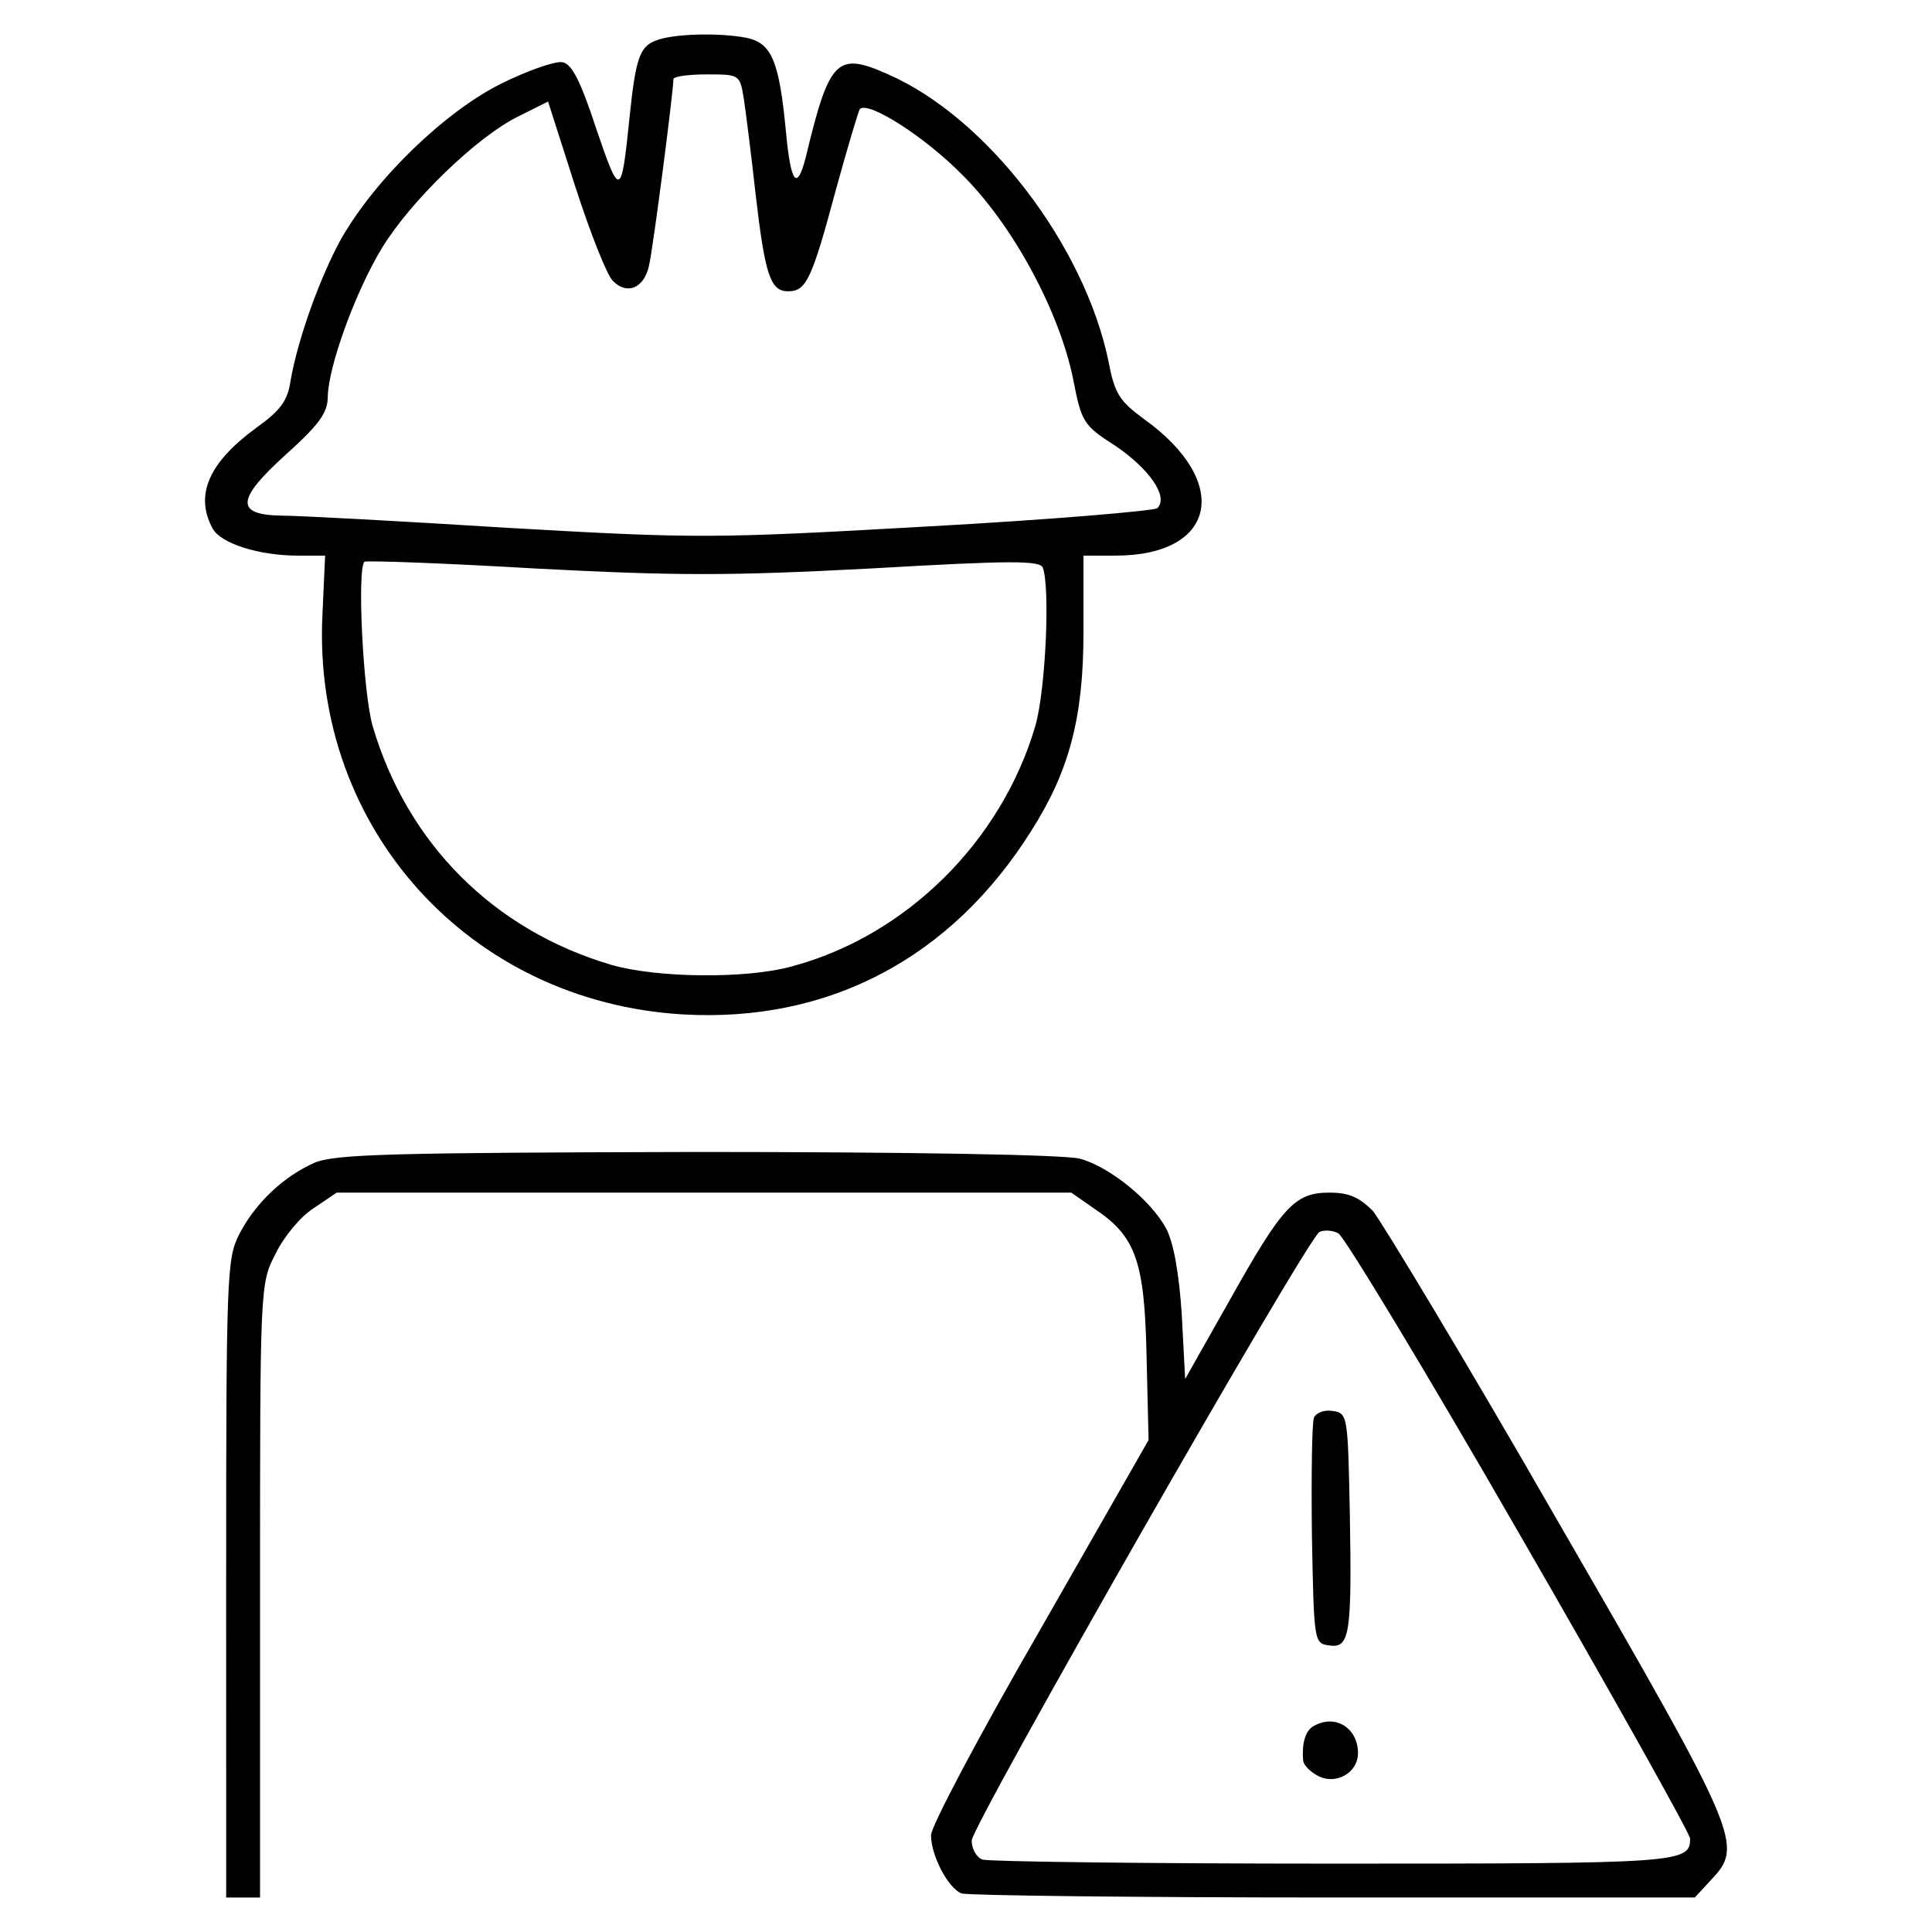
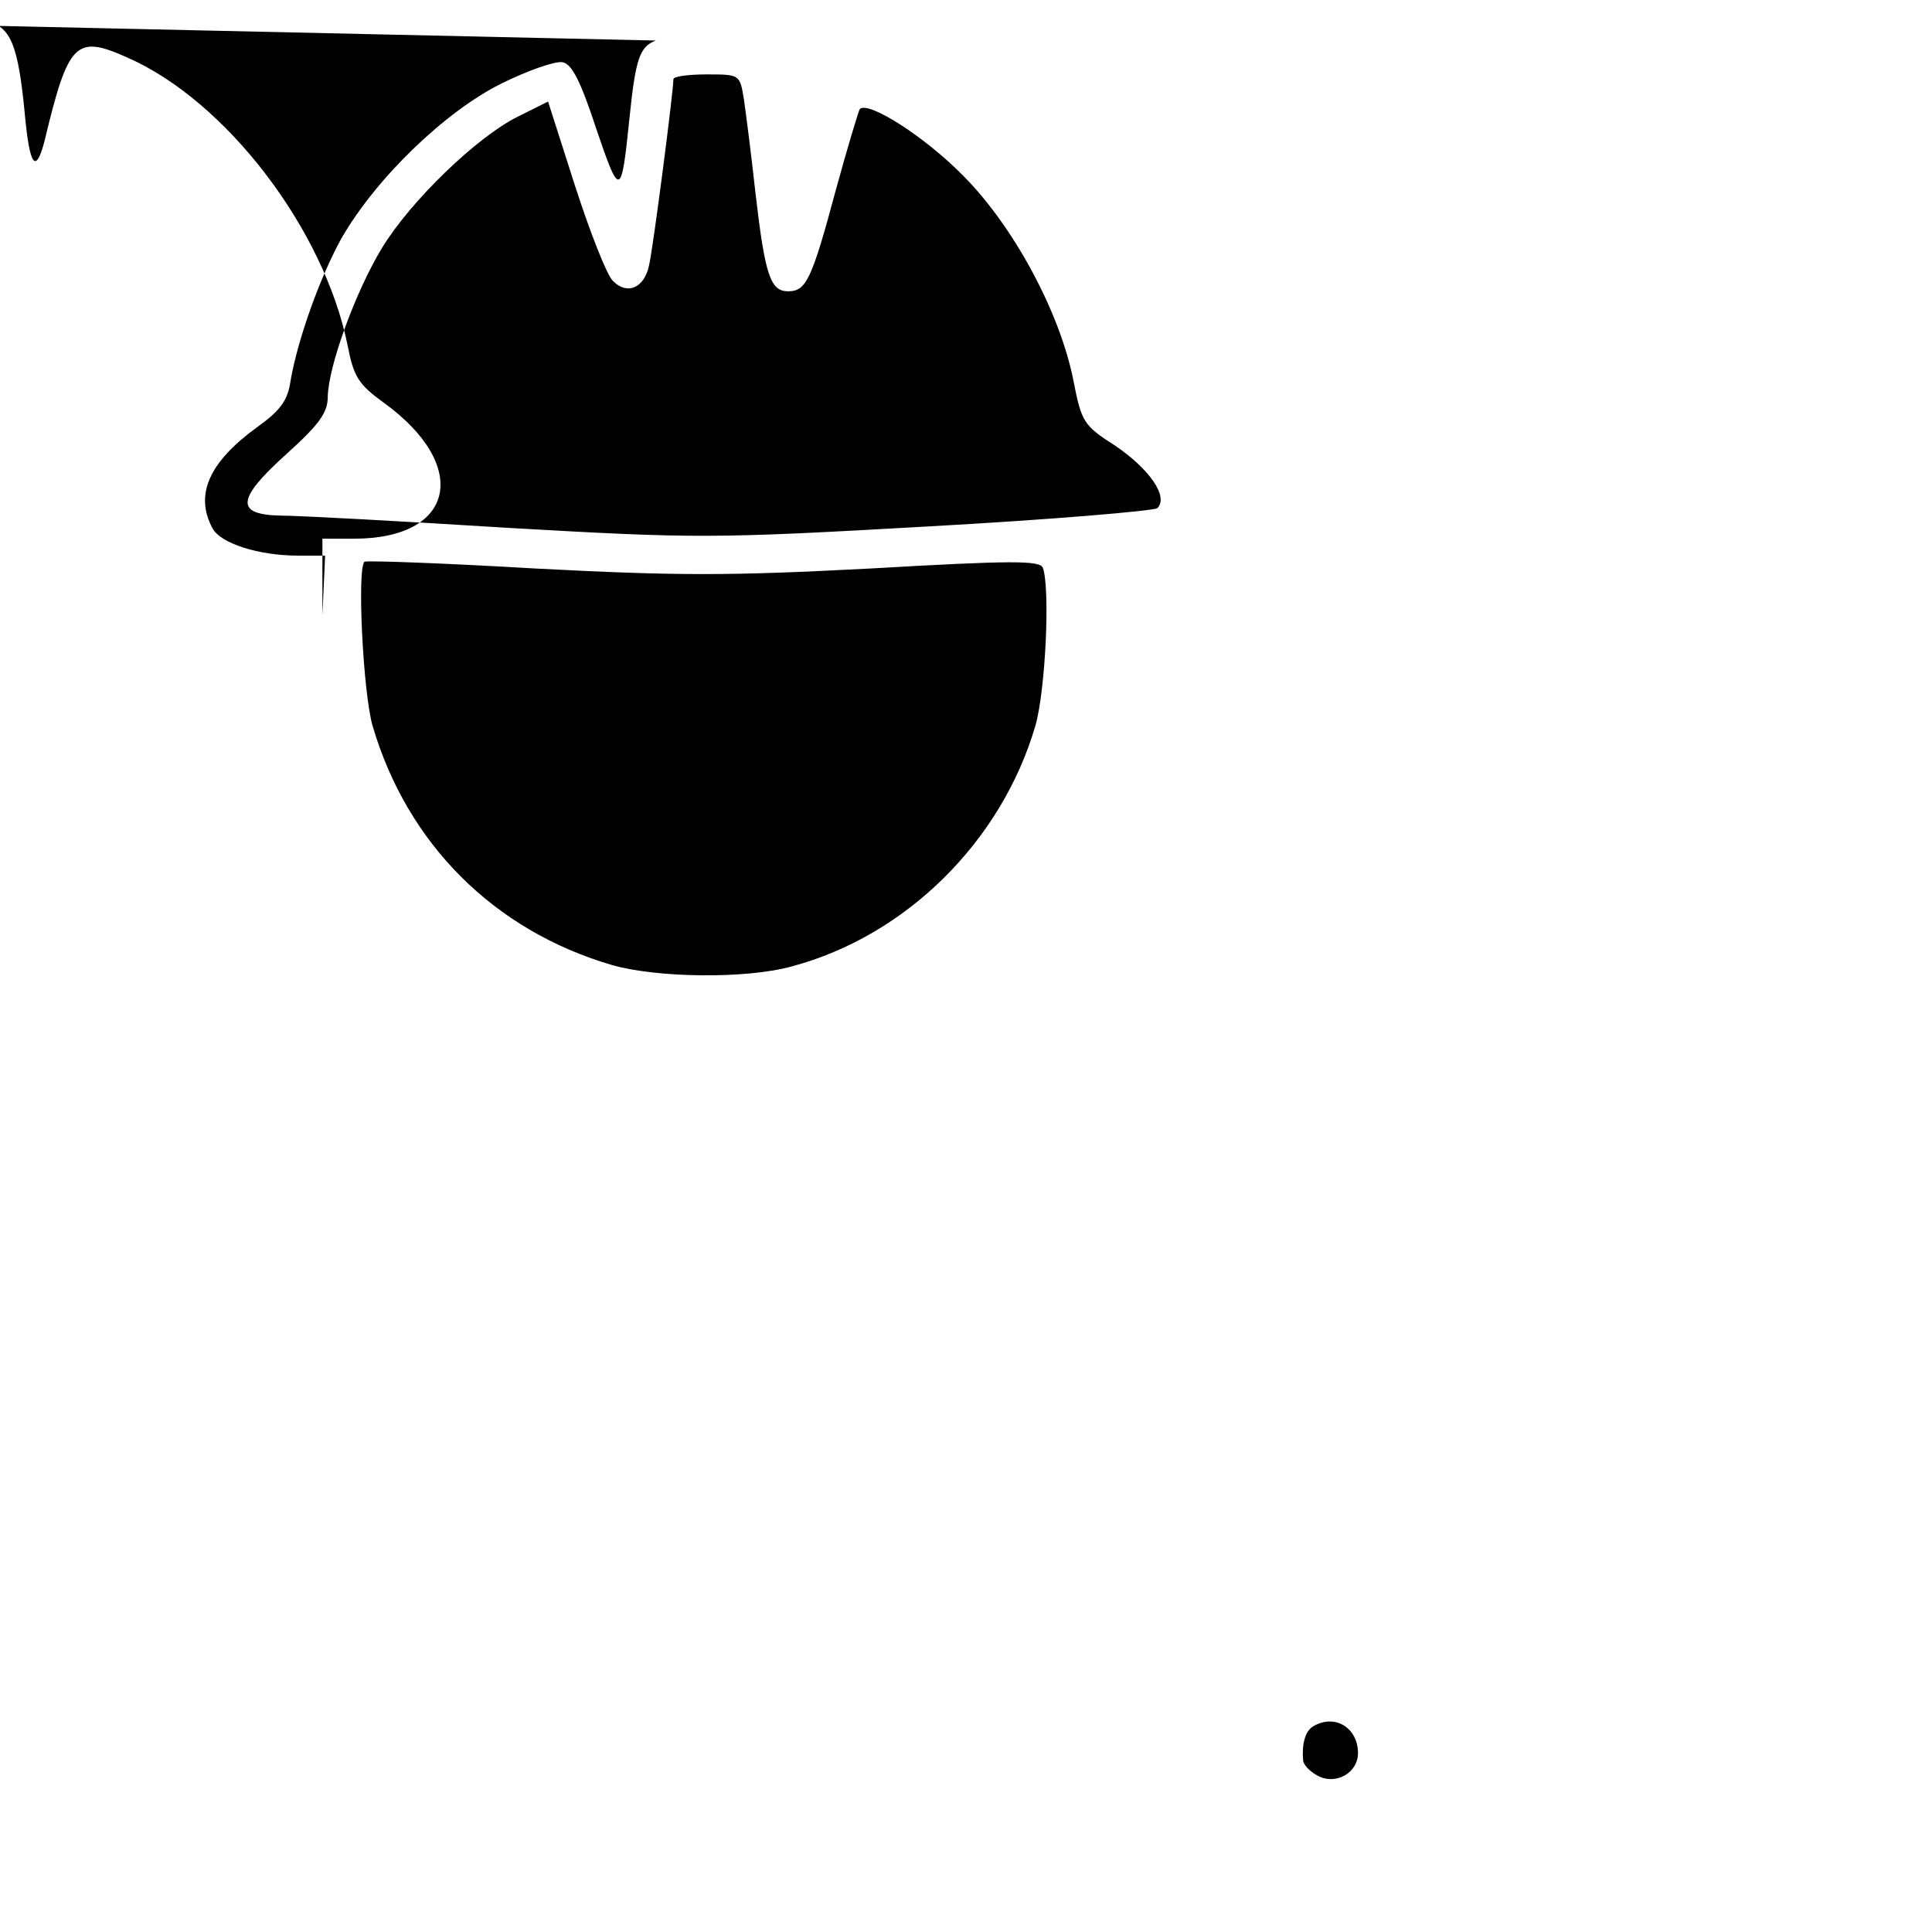
<svg xmlns="http://www.w3.org/2000/svg" fill="#000000" width="800px" height="800px" version="1.1" viewBox="144 144 512 512">
  <g>
-     <path d="m317.81 154.74c-4.312 1.617-5.387 4.852-7.004 20.656-2.156 21.016-2.516 21.195-8.801 2.695-4.133-12.574-6.465-17.242-8.977-17.602-1.797-0.359-9.16 2.156-16.344 5.75-14.727 7.367-33.051 24.965-42.211 40.949-5.566 10.055-11.496 26.398-13.473 37.715-0.719 5.211-2.695 7.906-8.984 12.395-12.57 9.16-16.523 17.781-11.672 26.762 2.156 3.949 12.211 7.184 22.633 7.184h7.184l-0.719 15.805c-2.699 56.395 38.973 102.55 95.727 105.79 38.438 2.156 70.945-14.906 92.137-48.672 10.055-15.805 13.828-29.996 13.828-52.629v-20.293h8.445c26.762 0 30.895-19.398 7.723-36.102-6.644-4.848-7.898-6.828-9.516-15.266-6.289-30.711-32.148-64.66-58.371-76.156-13.648-6.106-15.629-4.133-21.91 22.094-2.332 8.984-3.949 6.644-5.211-6.828-1.793-18.859-3.773-23.527-10.418-24.965-7.543-1.438-19.578-1.078-24.066 0.719zm23.344 15.625c0.539 3.773 1.977 14.906 3.055 24.789 2.516 21.734 3.949 26.043 8.621 26.043 4.852 0 6.289-3.055 12.75-27.121 3.055-11.133 5.926-20.656 6.289-21.195 2.332-2.156 17.242 7.367 27.301 17.602 13.473 13.473 25.684 36.281 29.277 54.238 2.156 11.133 2.695 12.031 11.133 17.422 8.977 6.106 14.191 13.473 11.133 16.523-0.898 0.719-28.199 3.055-60.887 4.852-56.934 3.234-61.25 3.234-111.36 0.359-28.555-1.793-55.5-3.234-59.809-3.234-12.395-0.18-12.035-4.312 1.078-16.164 8.977-8.082 11.133-11.133 11.133-15.445 0.18-7.906 7.184-27.477 14.367-39.332 7.543-12.395 25.145-29.457 36.102-34.844l7.906-3.949 7.184 22.449c3.949 12.211 8.445 23.711 10.055 25.145 3.773 3.773 8.262 1.797 9.516-4.133 1.078-4.488 6.465-46.16 6.465-49.395 0-0.719 3.949-1.258 8.801-1.258 8.809 0.004 8.809 0.004 9.887 6.648zm33.59 124.29c37.359-2.156 44.898-2.156 45.621-0.18 1.977 5.391 0.715 32.512-1.977 41.852-8.98 30.711-34.305 55.68-64.48 63.762-12.211 3.41-35.922 3.055-47.777-0.359-31.25-9.16-54.238-32.148-63.398-63.398-2.516-8.801-4.133-41.488-2.156-43.465 0.539-0.359 20.832 0.359 45.262 1.793 37.719 1.969 51.188 1.969 88.906-0.004z" />
-     <path d="m227.28 452.17c-8.082 3.594-15.629 10.594-19.938 19.039-3.234 6.289-3.41 11.496-3.41 91.238l0.004 84.418h8.977v-81.367c0-80.824 0-81.359 4.133-89.266 2.156-4.488 6.644-9.879 10.055-12.035l6.106-4.133h194.7l5.926 4.133c11.133 7.367 13.473 13.828 14.012 38.977l0.539 22.449-28.738 50.289c-15.984 27.66-28.918 52.09-28.918 54.422 0 5.387 4.488 14.012 8.082 15.445 1.617 0.539 45.984 1.078 98.605 1.078h95.73l4.309-4.672c8.625-9.16 7.906-11.133-40.594-95.012-24.426-42.566-46.699-79.391-49.031-82.262-3.594-3.594-6.289-4.852-11.496-4.852-9.16 0-12.395 3.41-26.582 28.738l-11.672 20.656-0.898-17.062c-0.715-10.957-2.156-19.039-4.133-22.812-3.949-7.367-14.906-16.344-22.812-18.5-3.773-1.078-45.082-1.797-101.48-1.797-81 0.195-96.09 0.555-101.48 2.887zm319.53 98.605c24.789 42.93 45.082 79.207 45.082 80.465 0 6.469-2.332 6.644-94.473 6.644-49.574 0-91.422-0.539-93.039-1.078-1.617-0.539-2.871-2.875-2.871-5.027 0-3.949 88.543-158.95 92.141-161.29 1.078-0.539 3.41-0.539 5.027 0.359 1.609 0.898 23.344 36.82 48.133 79.926z" />
-     <path d="m492.21 519.7c-0.539 1.438-0.719 15.445-0.539 31.07 0.539 28.199 0.539 28.738 4.488 29.277 5.566 0.898 6.106-2.871 5.566-34.66-0.539-26.406-0.539-26.938-4.672-27.477-2.148-0.367-4.305 0.531-4.844 1.789z" />
+     <path d="m317.81 154.74c-4.312 1.617-5.387 4.852-7.004 20.656-2.156 21.016-2.516 21.195-8.801 2.695-4.133-12.574-6.465-17.242-8.977-17.602-1.797-0.359-9.16 2.156-16.344 5.75-14.727 7.367-33.051 24.965-42.211 40.949-5.566 10.055-11.496 26.398-13.473 37.715-0.719 5.211-2.695 7.906-8.984 12.395-12.57 9.16-16.523 17.781-11.672 26.762 2.156 3.949 12.211 7.184 22.633 7.184h7.184l-0.719 15.805v-20.293h8.445c26.762 0 30.895-19.398 7.723-36.102-6.644-4.848-7.898-6.828-9.516-15.266-6.289-30.711-32.148-64.66-58.371-76.156-13.648-6.106-15.629-4.133-21.91 22.094-2.332 8.984-3.949 6.644-5.211-6.828-1.793-18.859-3.773-23.527-10.418-24.965-7.543-1.438-19.578-1.078-24.066 0.719zm23.344 15.625c0.539 3.773 1.977 14.906 3.055 24.789 2.516 21.734 3.949 26.043 8.621 26.043 4.852 0 6.289-3.055 12.75-27.121 3.055-11.133 5.926-20.656 6.289-21.195 2.332-2.156 17.242 7.367 27.301 17.602 13.473 13.473 25.684 36.281 29.277 54.238 2.156 11.133 2.695 12.031 11.133 17.422 8.977 6.106 14.191 13.473 11.133 16.523-0.898 0.719-28.199 3.055-60.887 4.852-56.934 3.234-61.25 3.234-111.36 0.359-28.555-1.793-55.5-3.234-59.809-3.234-12.395-0.18-12.035-4.312 1.078-16.164 8.977-8.082 11.133-11.133 11.133-15.445 0.18-7.906 7.184-27.477 14.367-39.332 7.543-12.395 25.145-29.457 36.102-34.844l7.906-3.949 7.184 22.449c3.949 12.211 8.445 23.711 10.055 25.145 3.773 3.773 8.262 1.797 9.516-4.133 1.078-4.488 6.465-46.16 6.465-49.395 0-0.719 3.949-1.258 8.801-1.258 8.809 0.004 8.809 0.004 9.887 6.648zm33.59 124.29c37.359-2.156 44.898-2.156 45.621-0.18 1.977 5.391 0.715 32.512-1.977 41.852-8.98 30.711-34.305 55.68-64.48 63.762-12.211 3.41-35.922 3.055-47.777-0.359-31.25-9.16-54.238-32.148-63.398-63.398-2.516-8.801-4.133-41.488-2.156-43.465 0.539-0.359 20.832 0.359 45.262 1.793 37.719 1.969 51.188 1.969 88.906-0.004z" />
    <path d="m491.85 601.6c-1.977 1.258-2.871 4.672-2.516 8.801 0 1.258 1.793 3.055 3.773 4.133 4.852 2.695 10.777-0.715 10.777-5.926-0.004-6.824-6.285-10.598-12.035-7.008z" />
  </g>
</svg>